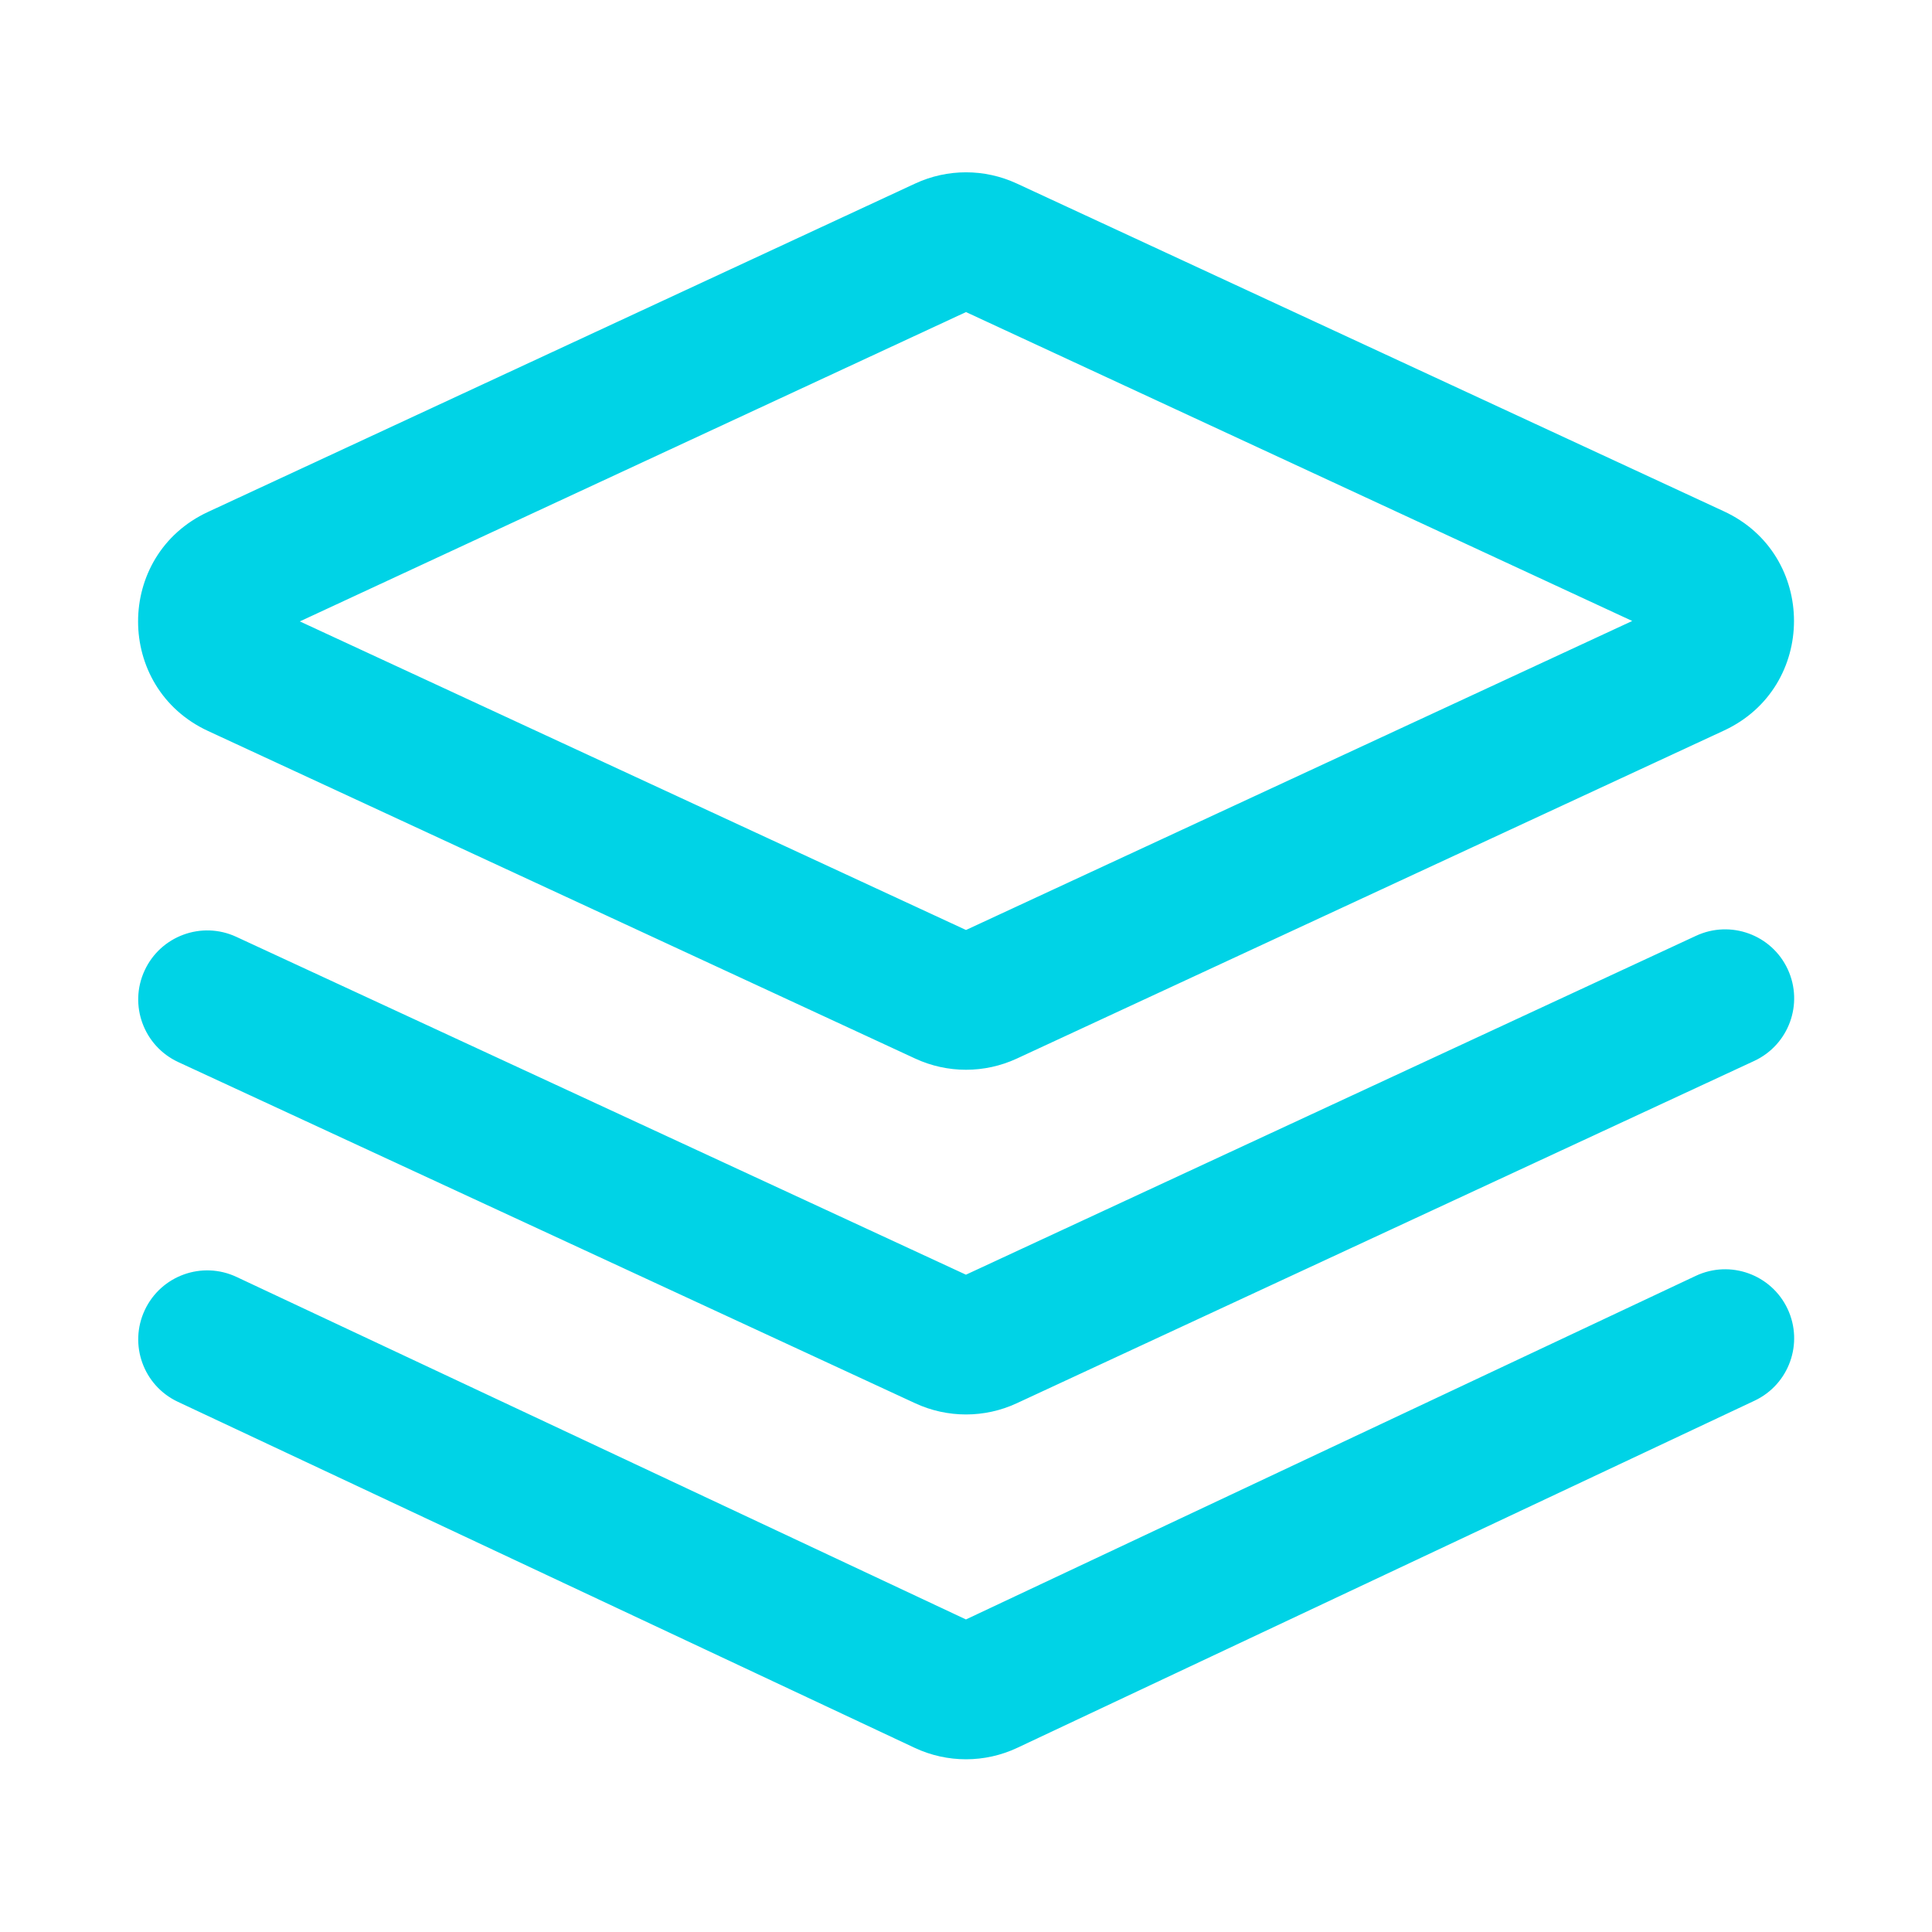
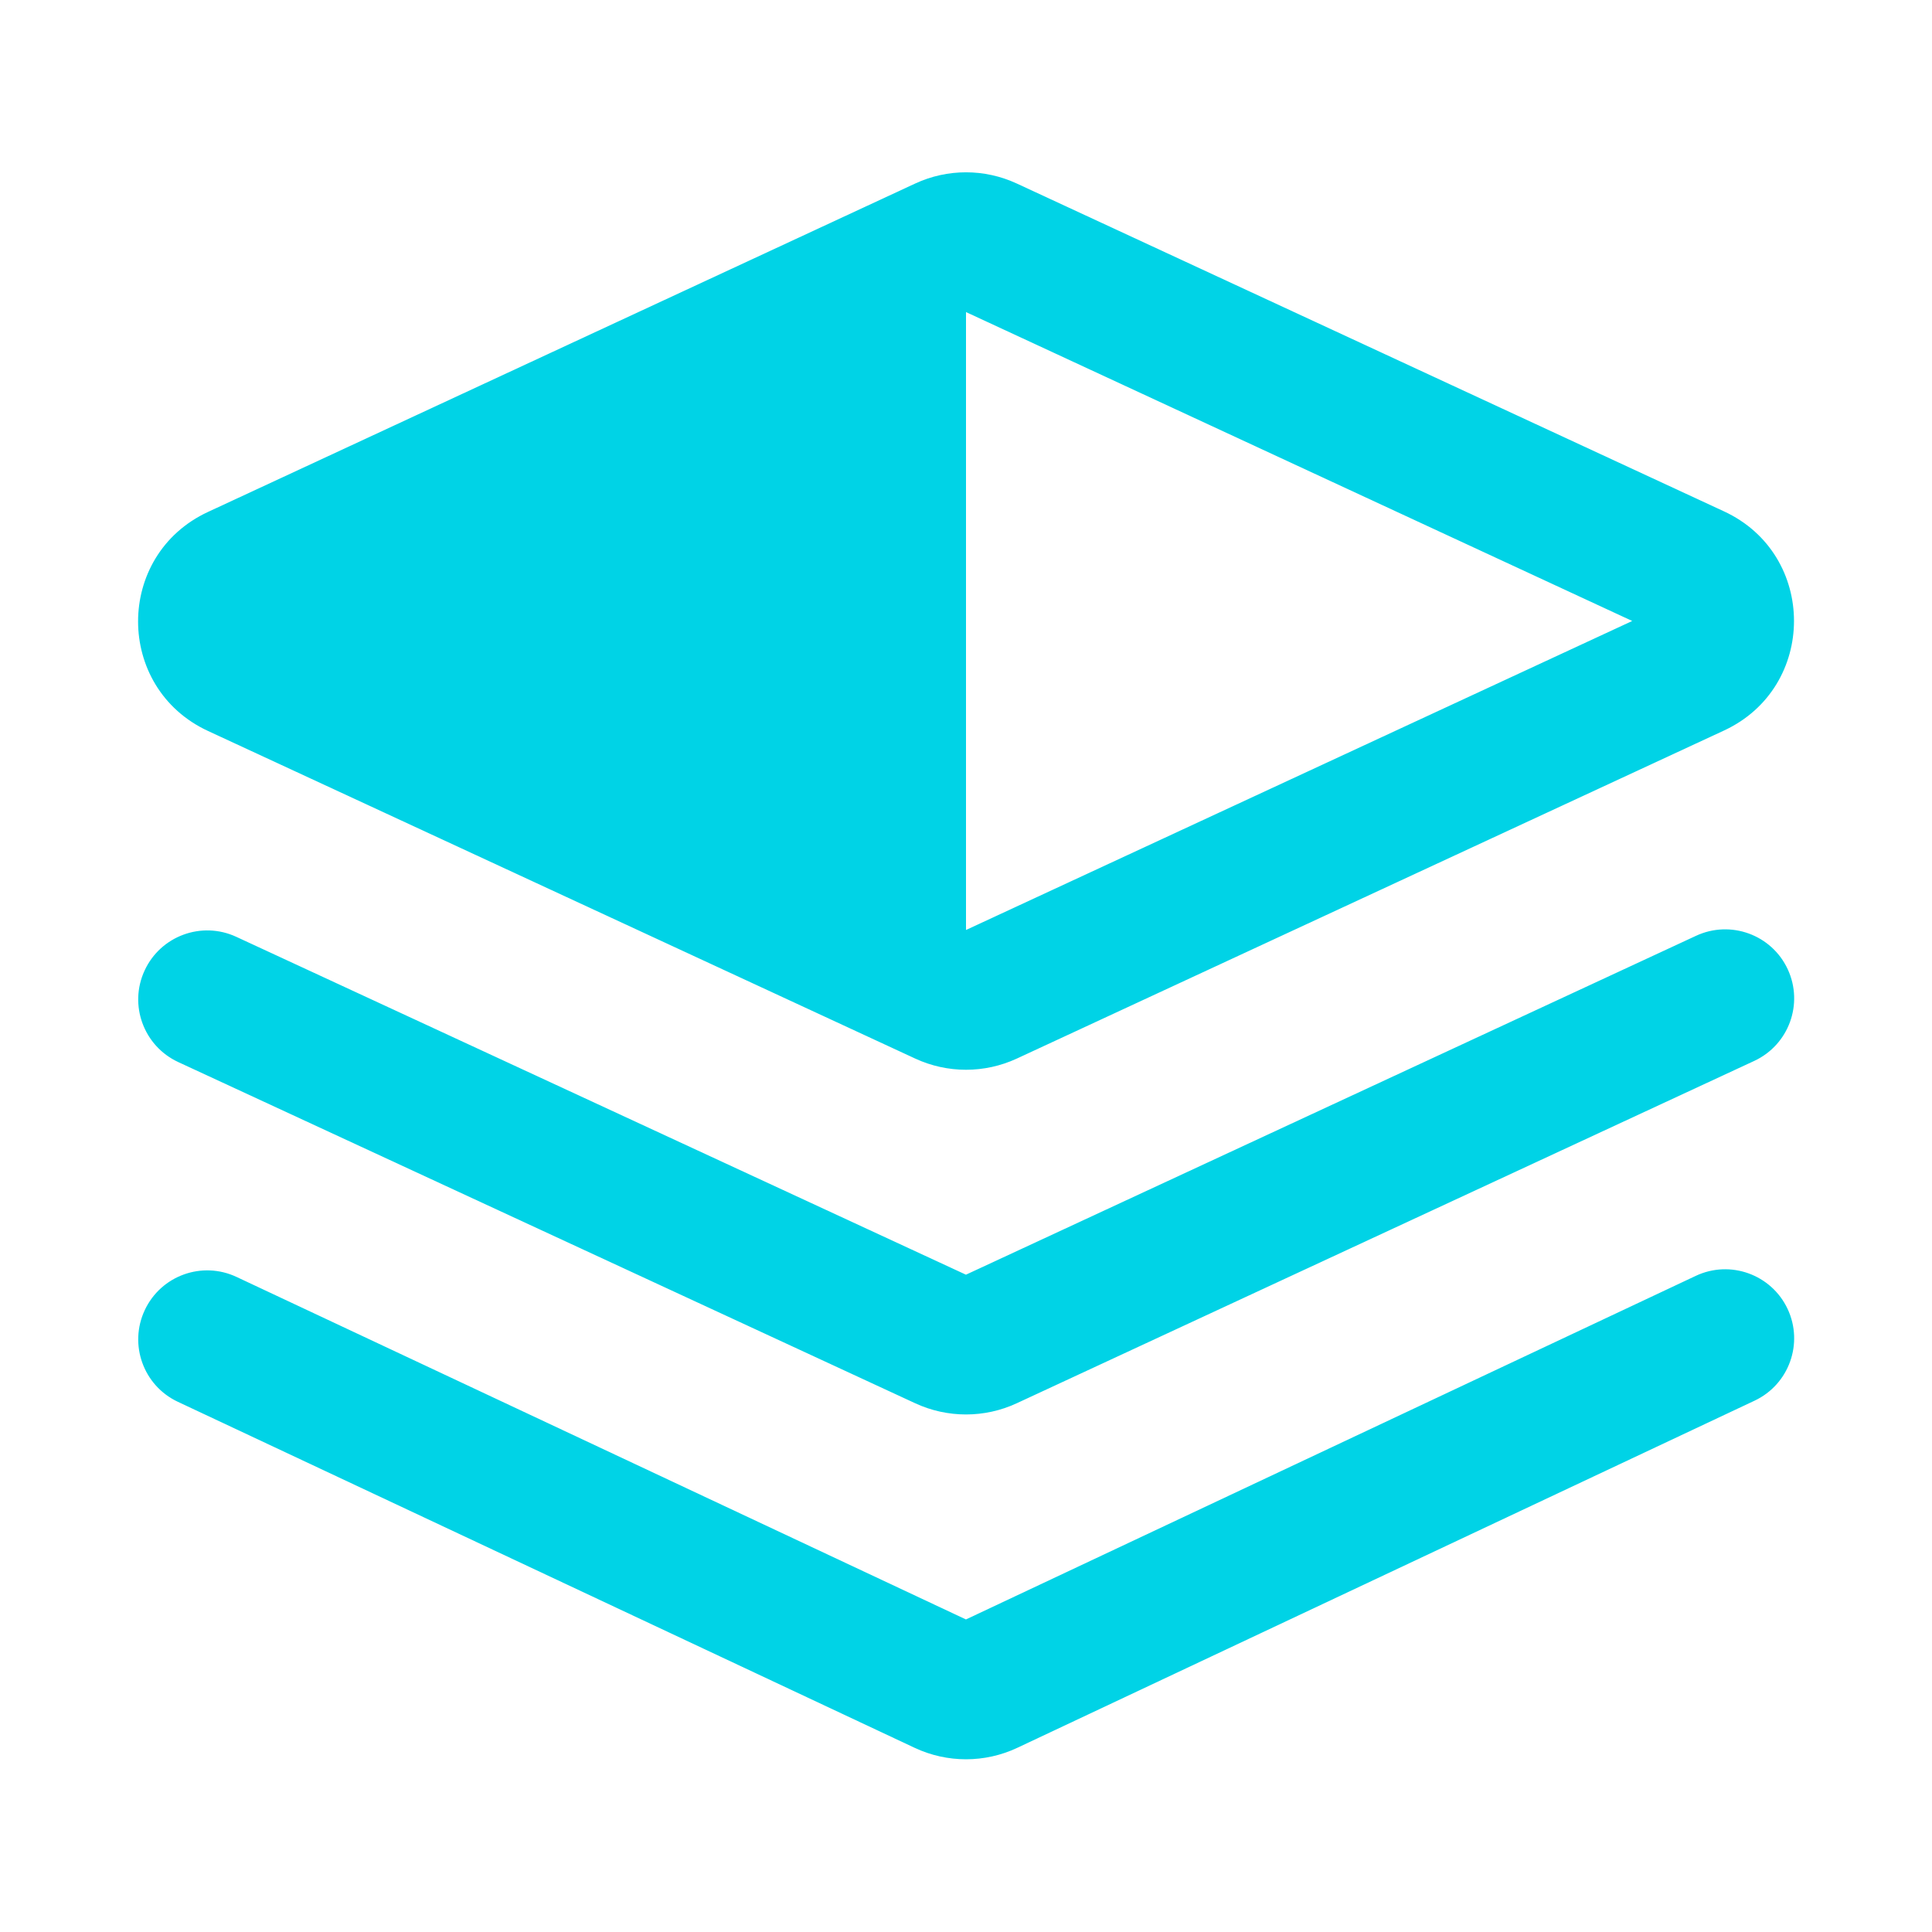
<svg xmlns="http://www.w3.org/2000/svg" width="36" height="36" viewBox="0 0 36 36" fill="none">
-   <path fill-rule="evenodd" clip-rule="evenodd" d="M17.053 3.42C17.653 3.141 18.346 3.141 18.947 3.42L32.125 9.529C33.863 10.335 33.863 12.805 32.125 13.612L18.947 19.725C18.346 20.003 17.654 20.003 17.054 19.725L3.877 13.621C2.139 12.816 2.138 10.345 3.876 9.539L17.053 3.42ZM18 5.815L5.587 11.579L18 17.329L30.414 11.571L18 5.815ZM33.312 18.061C33.611 18.706 33.331 19.47 32.687 19.769L18.947 26.147C18.347 26.426 17.654 26.426 17.054 26.148L3.321 19.79C2.677 19.491 2.396 18.727 2.695 18.083C2.993 17.439 3.757 17.158 4.402 17.456L17.999 23.752L31.604 17.437C32.248 17.138 33.013 17.417 33.312 18.061ZM32.693 26.1C33.336 25.798 33.611 25.032 33.309 24.389C33.006 23.747 32.24 23.471 31.598 23.774L17.999 30.176L4.408 23.794C3.765 23.492 3 23.768 2.698 24.411C2.396 25.054 2.672 25.82 3.315 26.121L17.043 32.568C17.65 32.853 18.352 32.853 18.958 32.567L32.693 26.1Z" fill="#00D3E6" />
+   <path fill-rule="evenodd" clip-rule="evenodd" d="M17.053 3.42C17.653 3.141 18.346 3.141 18.947 3.42L32.125 9.529C33.863 10.335 33.863 12.805 32.125 13.612L18.947 19.725C18.346 20.003 17.654 20.003 17.054 19.725L3.877 13.621C2.139 12.816 2.138 10.345 3.876 9.539L17.053 3.42ZM18 5.815L18 17.329L30.414 11.571L18 5.815ZM33.312 18.061C33.611 18.706 33.331 19.47 32.687 19.769L18.947 26.147C18.347 26.426 17.654 26.426 17.054 26.148L3.321 19.79C2.677 19.491 2.396 18.727 2.695 18.083C2.993 17.439 3.757 17.158 4.402 17.456L17.999 23.752L31.604 17.437C32.248 17.138 33.013 17.417 33.312 18.061ZM32.693 26.1C33.336 25.798 33.611 25.032 33.309 24.389C33.006 23.747 32.24 23.471 31.598 23.774L17.999 30.176L4.408 23.794C3.765 23.492 3 23.768 2.698 24.411C2.396 25.054 2.672 25.82 3.315 26.121L17.043 32.568C17.65 32.853 18.352 32.853 18.958 32.567L32.693 26.1Z" fill="#00D3E6" />
</svg>